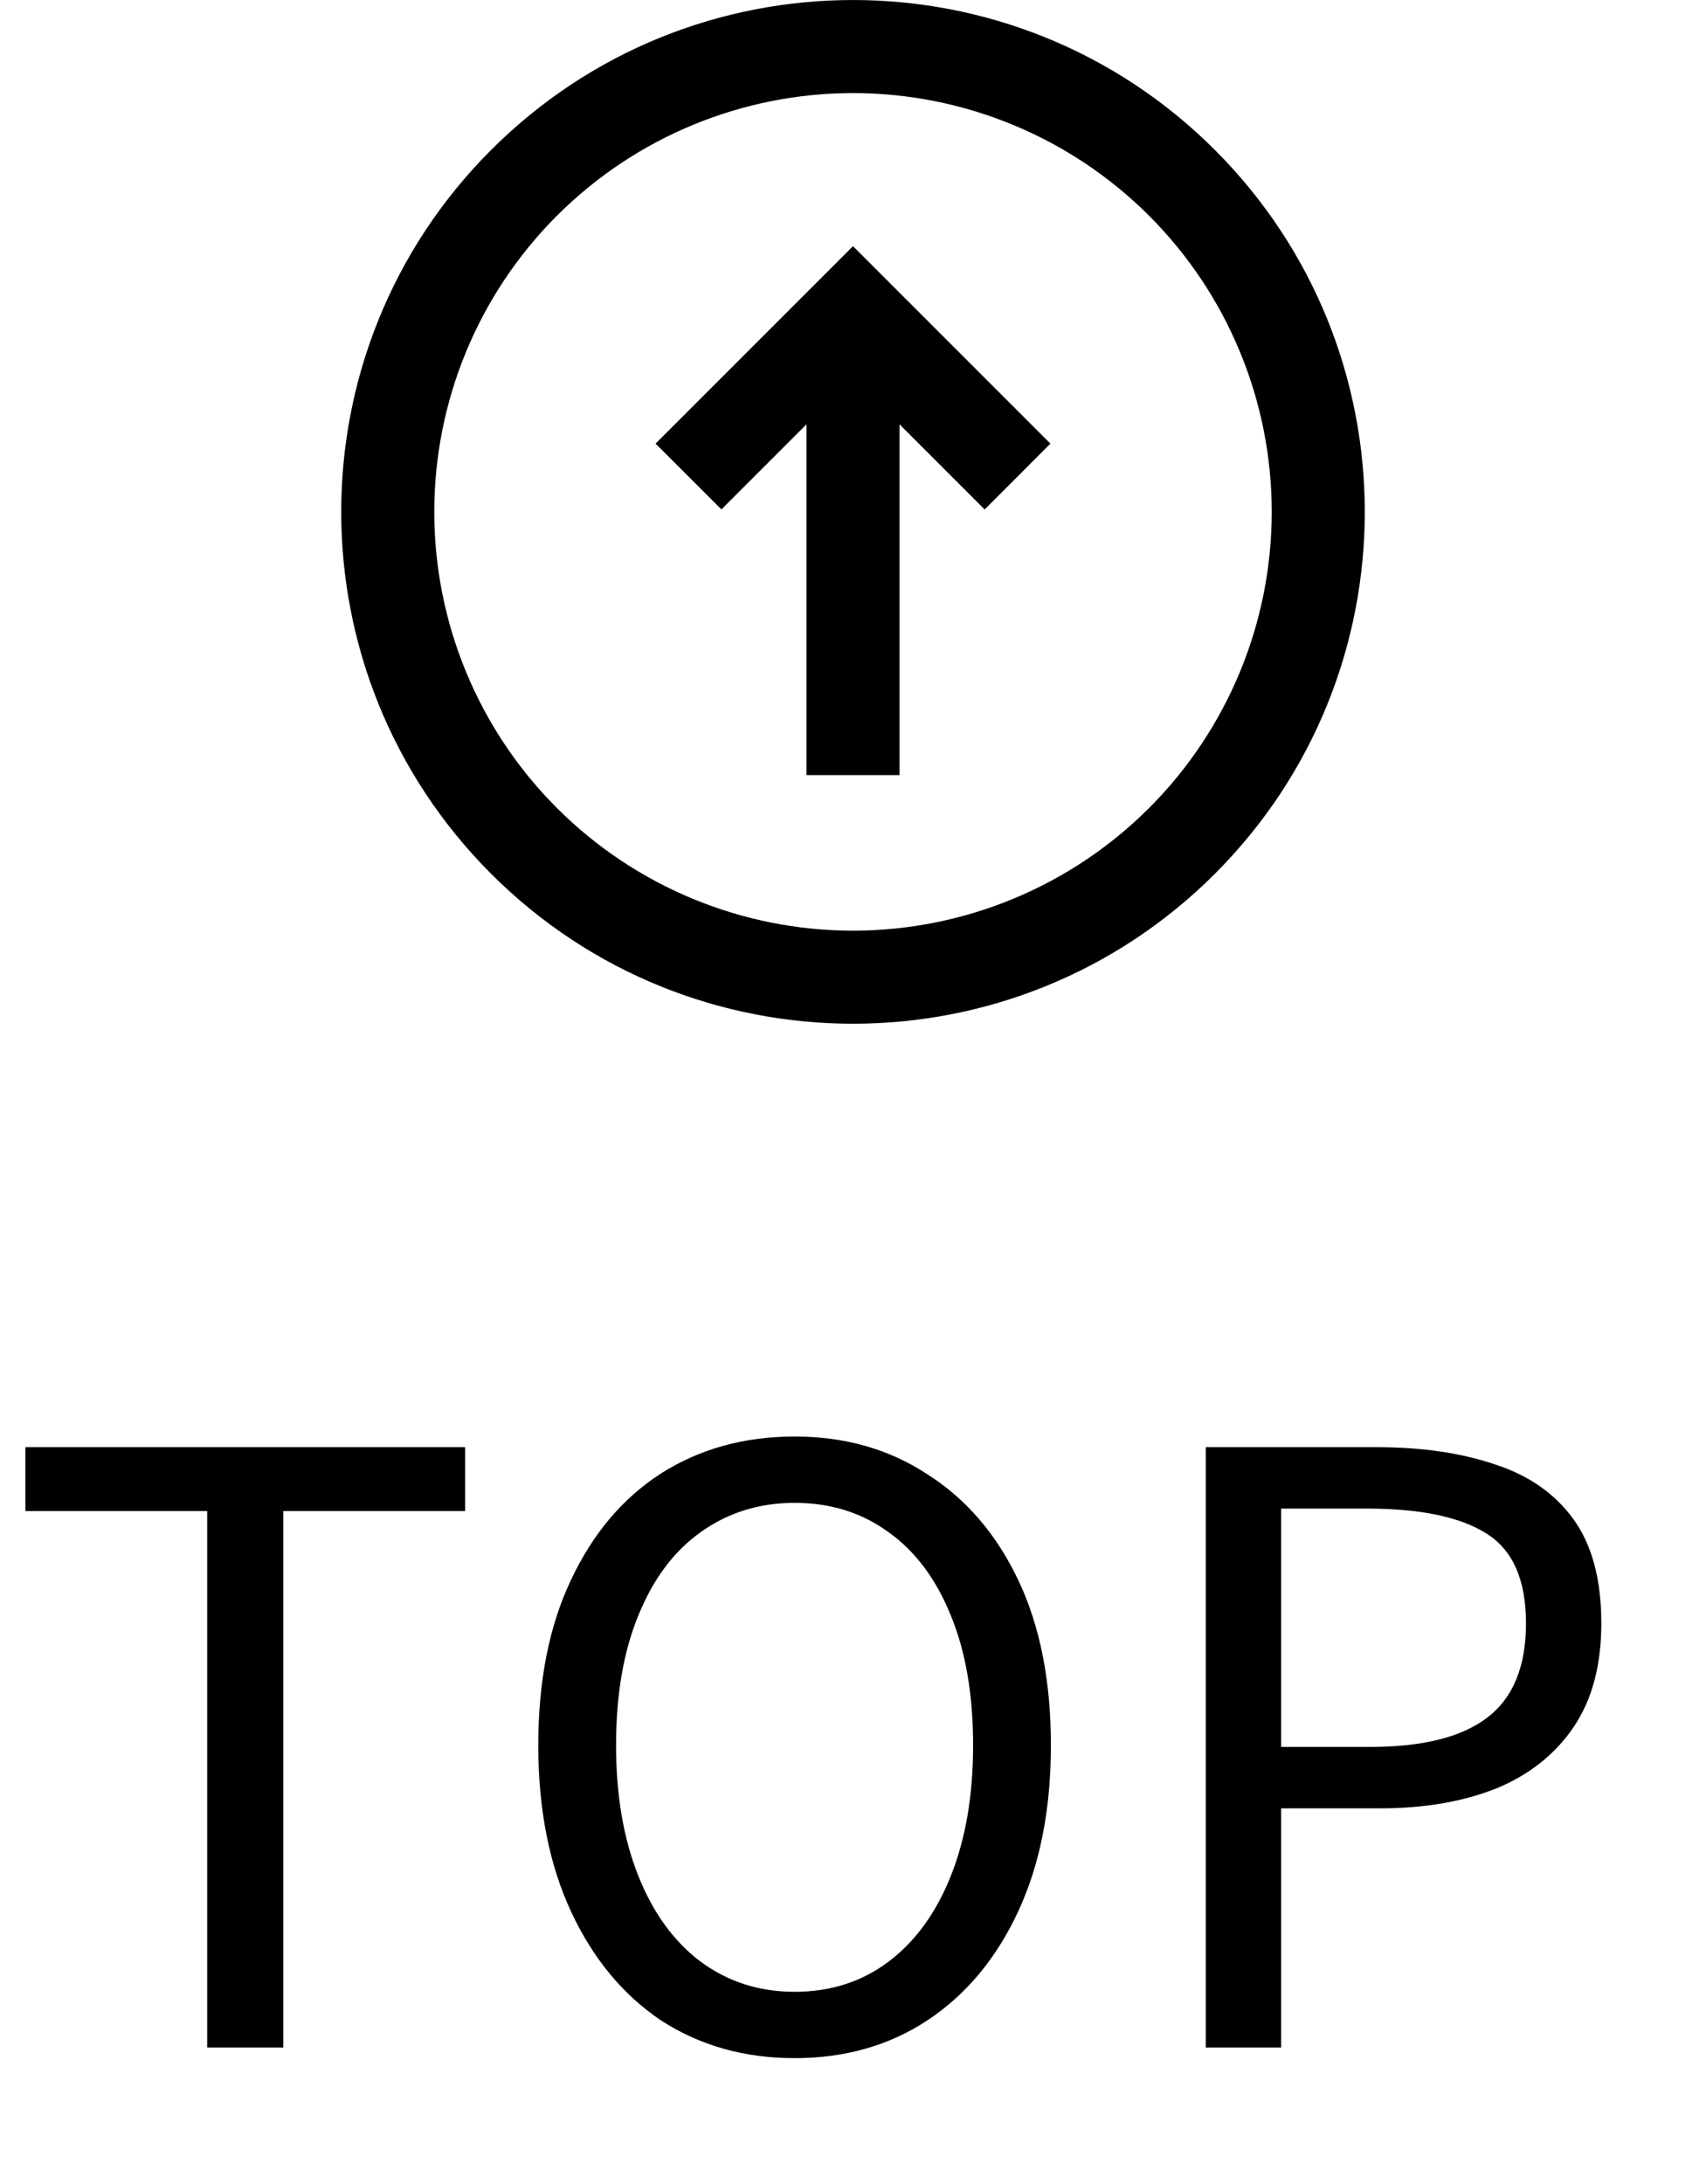
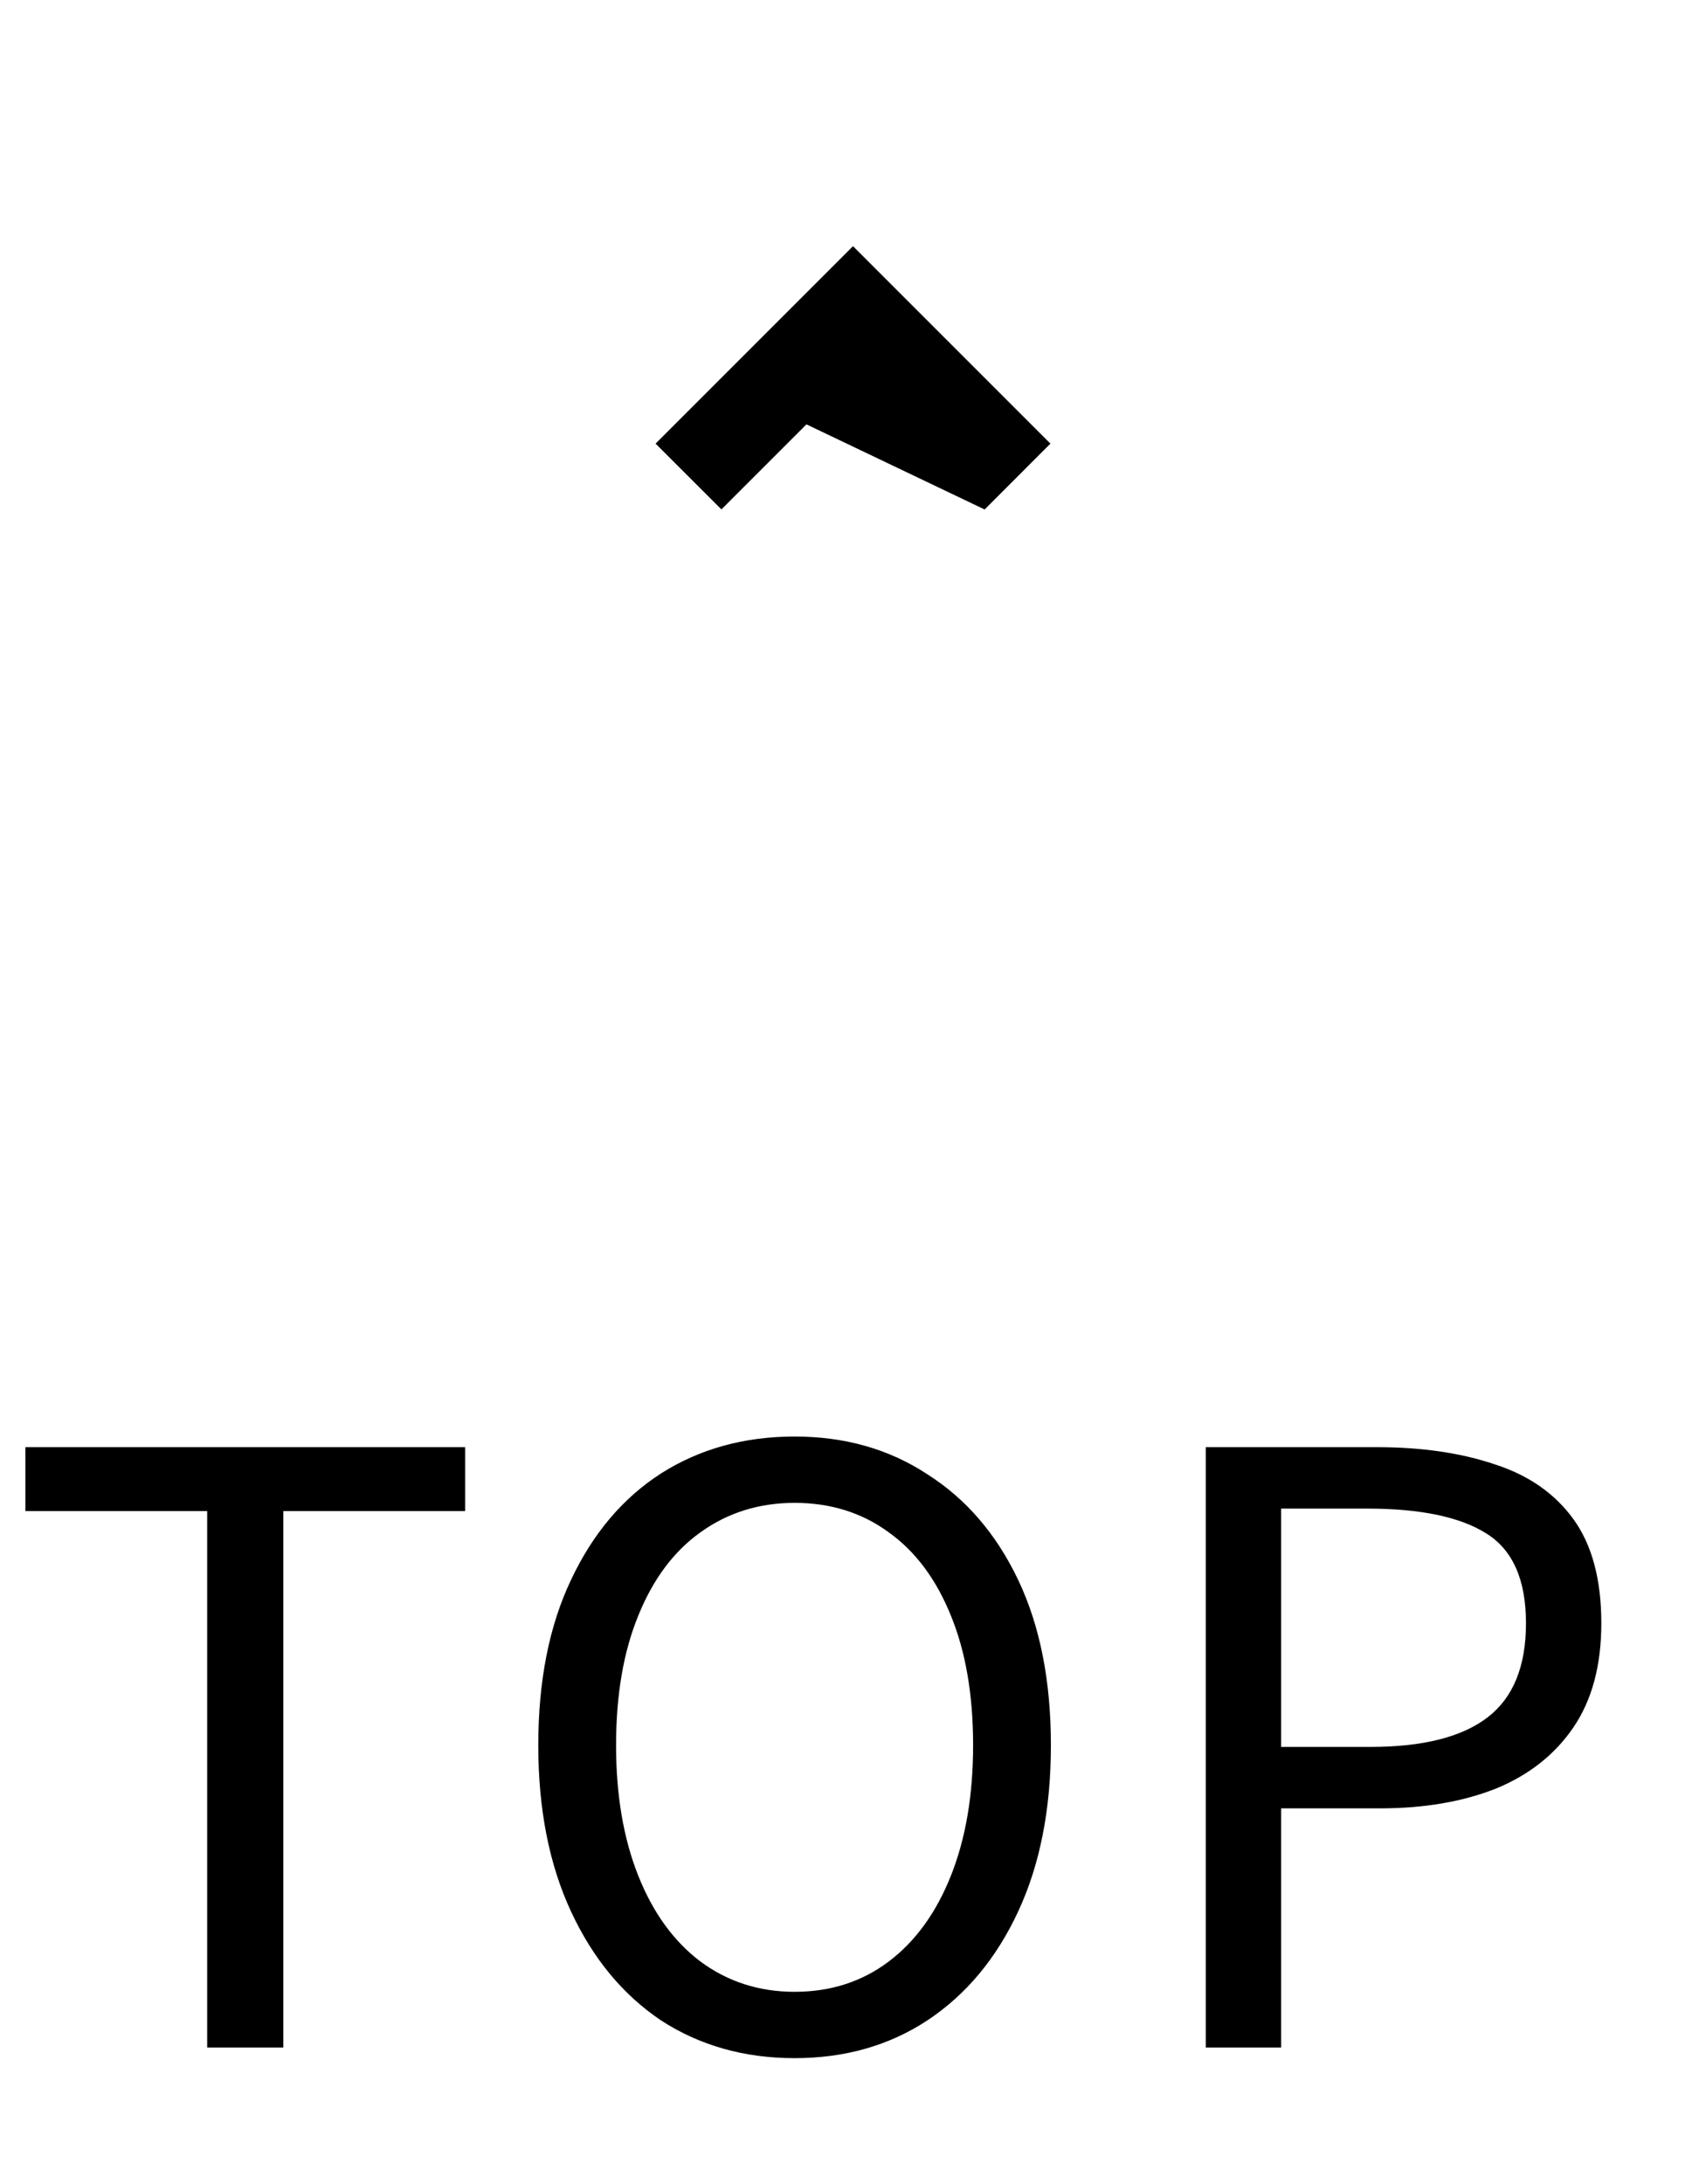
<svg xmlns="http://www.w3.org/2000/svg" width="25" height="32" viewBox="0 0 25 32" fill="none">
-   <path d="M14.429 7.465L15.393 6.5L12.5 3.607L9.607 6.5L10.572 7.464L11.818 6.218V11.357H13.182V6.218L14.429 7.465Z" fill="black" />
-   <path fill-rule="evenodd" clip-rule="evenodd" d="M17.803 2.197C14.874 -0.732 10.126 -0.732 7.197 2.197C4.268 5.126 4.268 9.874 7.197 12.803C10.126 15.732 14.874 15.732 17.803 12.803C20.732 9.874 20.732 5.126 17.803 2.197ZM16.839 3.161C15.688 2.01 14.127 1.364 12.5 1.364C10.873 1.364 9.312 2.01 8.161 3.161C7.01 4.312 6.364 5.873 6.364 7.5C6.364 9.127 7.01 10.688 8.161 11.839C9.312 12.99 10.873 13.636 12.5 13.636C14.127 13.636 15.688 12.99 16.839 11.839C17.99 10.688 18.636 9.127 18.636 7.5C18.636 5.873 17.99 4.312 16.839 3.161Z" fill="black" />
+   <path d="M14.429 7.465L15.393 6.5L12.5 3.607L9.607 6.5L10.572 7.464L11.818 6.218V11.357V6.218L14.429 7.465Z" fill="black" />
  <path d="M3.036 30V22.14H0.372V21.204H6.816V22.14H4.152V30H3.036ZM11.644 30.156C10.908 30.156 10.256 29.972 9.688 29.604C9.128 29.228 8.688 28.696 8.368 28.008C8.048 27.32 7.888 26.508 7.888 25.572C7.888 24.628 8.048 23.82 8.368 23.148C8.688 22.468 9.128 21.948 9.688 21.588C10.256 21.228 10.908 21.048 11.644 21.048C12.38 21.048 13.028 21.232 13.588 21.6C14.156 21.96 14.6 22.476 14.92 23.148C15.24 23.82 15.4 24.628 15.4 25.572C15.4 26.508 15.24 27.32 14.92 28.008C14.6 28.696 14.156 29.228 13.588 29.604C13.028 29.972 12.38 30.156 11.644 30.156ZM11.644 29.184C12.172 29.184 12.632 29.036 13.024 28.74C13.416 28.444 13.72 28.024 13.936 27.48C14.152 26.936 14.26 26.3 14.26 25.572C14.26 24.836 14.152 24.204 13.936 23.676C13.72 23.14 13.416 22.732 13.024 22.452C12.632 22.164 12.172 22.02 11.644 22.02C11.124 22.02 10.664 22.164 10.264 22.452C9.872 22.732 9.568 23.14 9.352 23.676C9.136 24.204 9.028 24.836 9.028 25.572C9.028 26.3 9.136 26.936 9.352 27.48C9.568 28.024 9.872 28.444 10.264 28.74C10.664 29.036 11.124 29.184 11.644 29.184ZM17.67 30V21.204H20.178C20.834 21.204 21.41 21.288 21.906 21.456C22.402 21.616 22.786 21.884 23.058 22.26C23.33 22.636 23.466 23.144 23.466 23.784C23.466 24.4 23.33 24.908 23.058 25.308C22.786 25.708 22.406 26.008 21.918 26.208C21.43 26.4 20.866 26.496 20.226 26.496H18.774V30H17.67ZM18.774 25.596H20.082C20.85 25.596 21.422 25.452 21.798 25.164C22.174 24.876 22.362 24.416 22.362 23.784C22.362 23.144 22.166 22.704 21.774 22.464C21.39 22.224 20.81 22.104 20.034 22.104H18.774V25.596Z" fill="black" />
</svg>